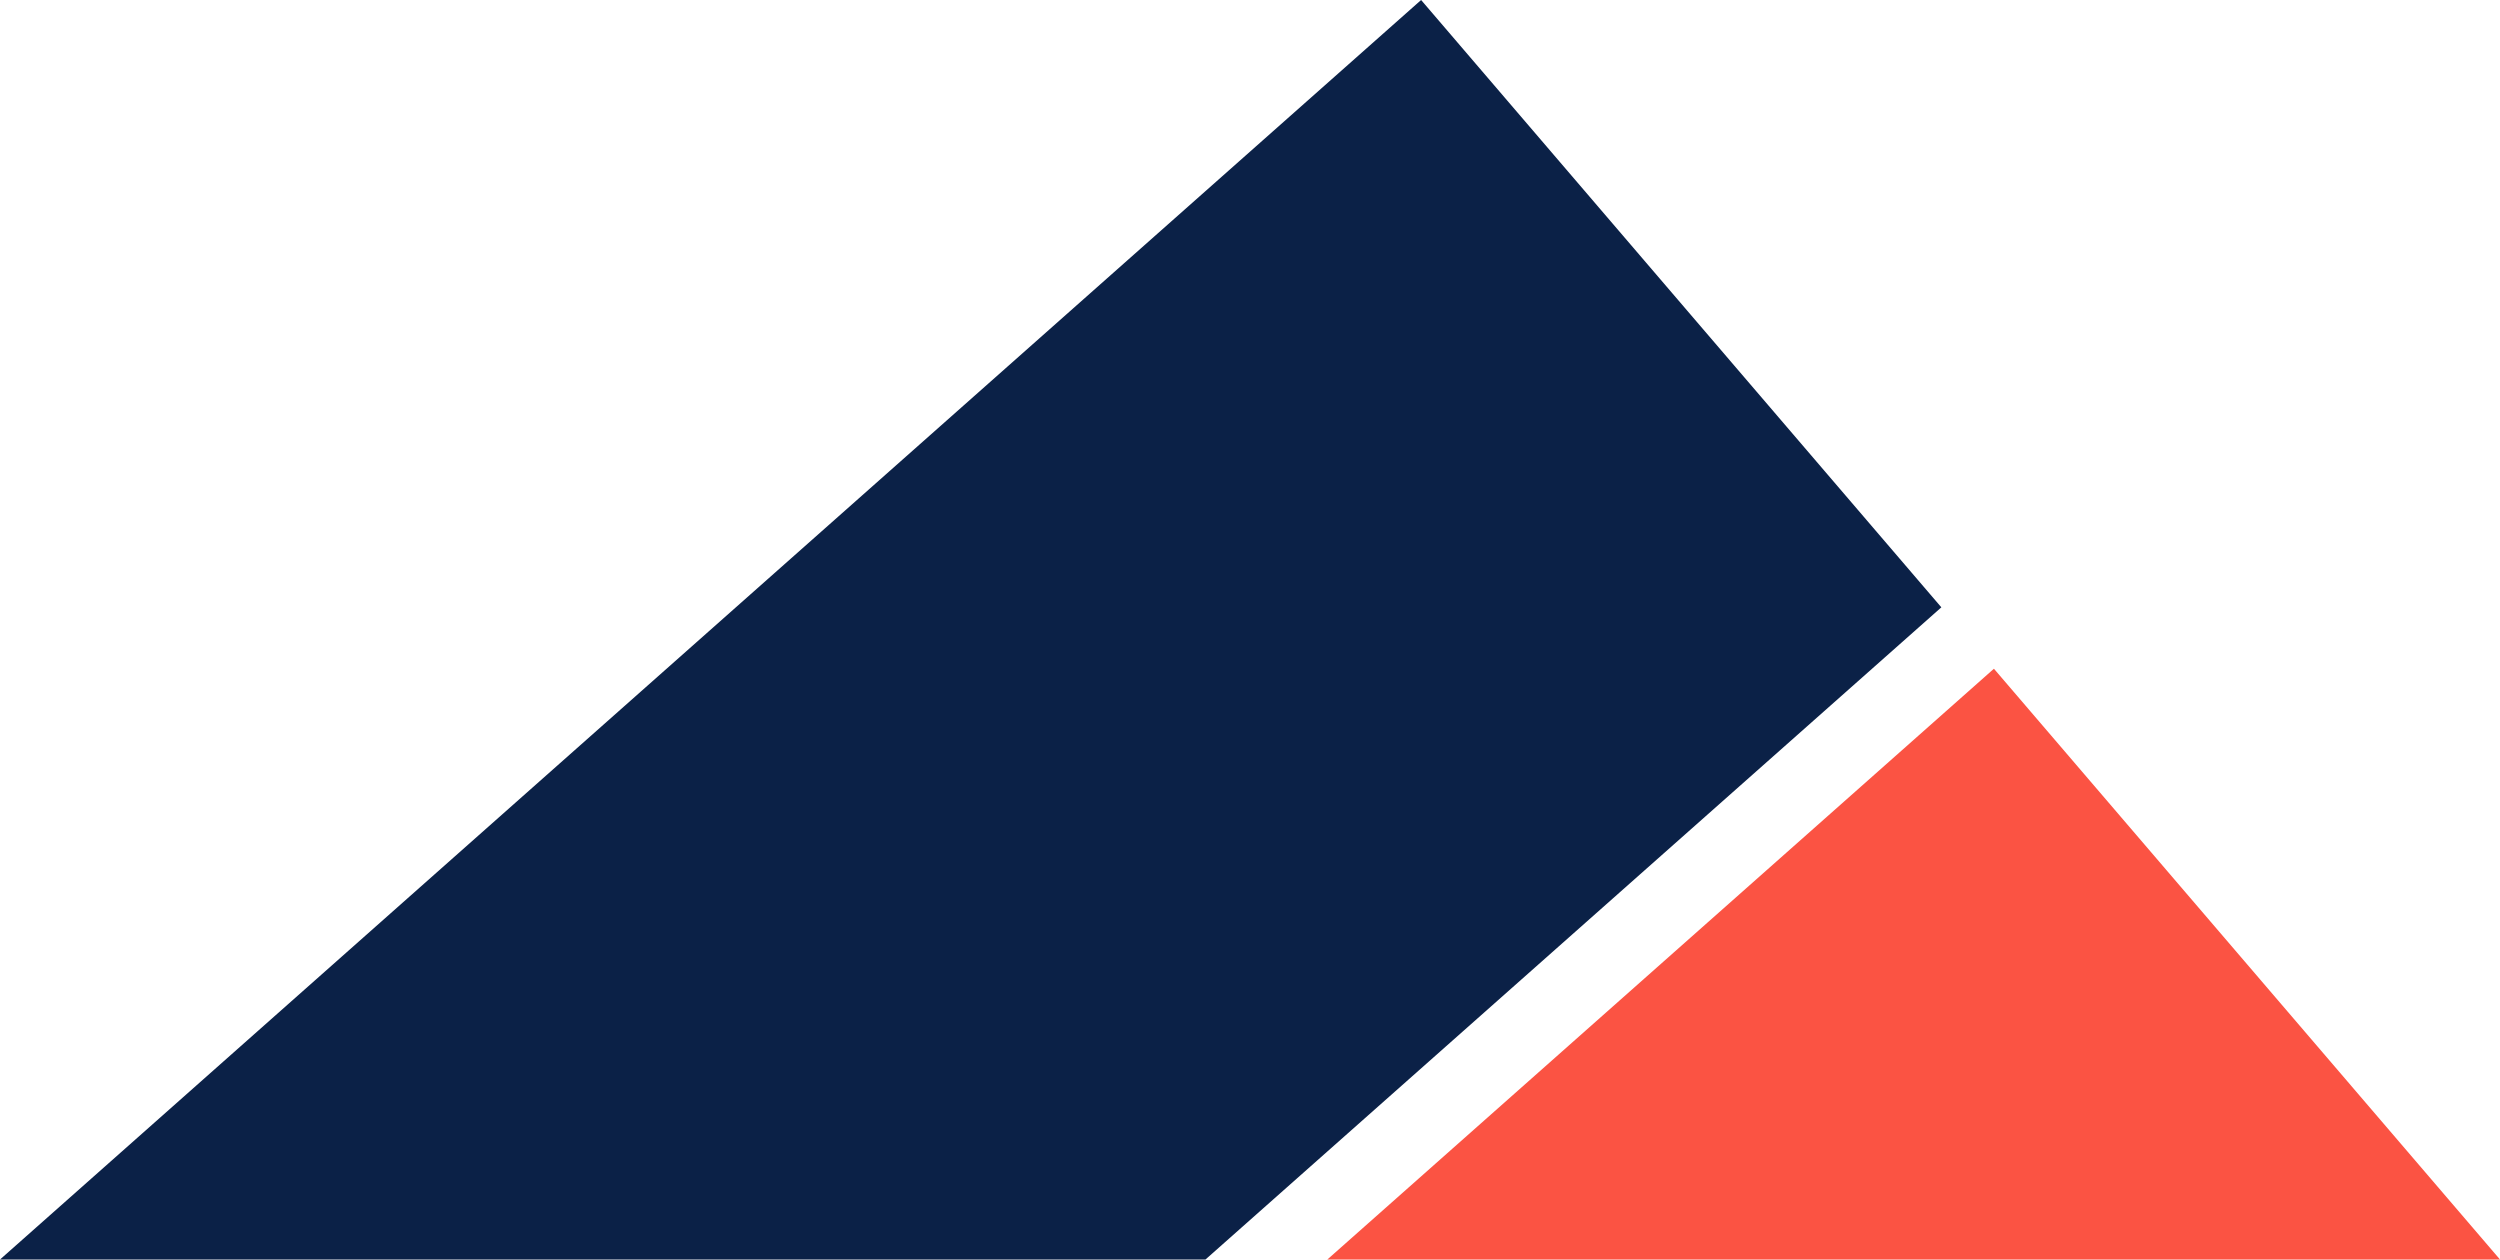
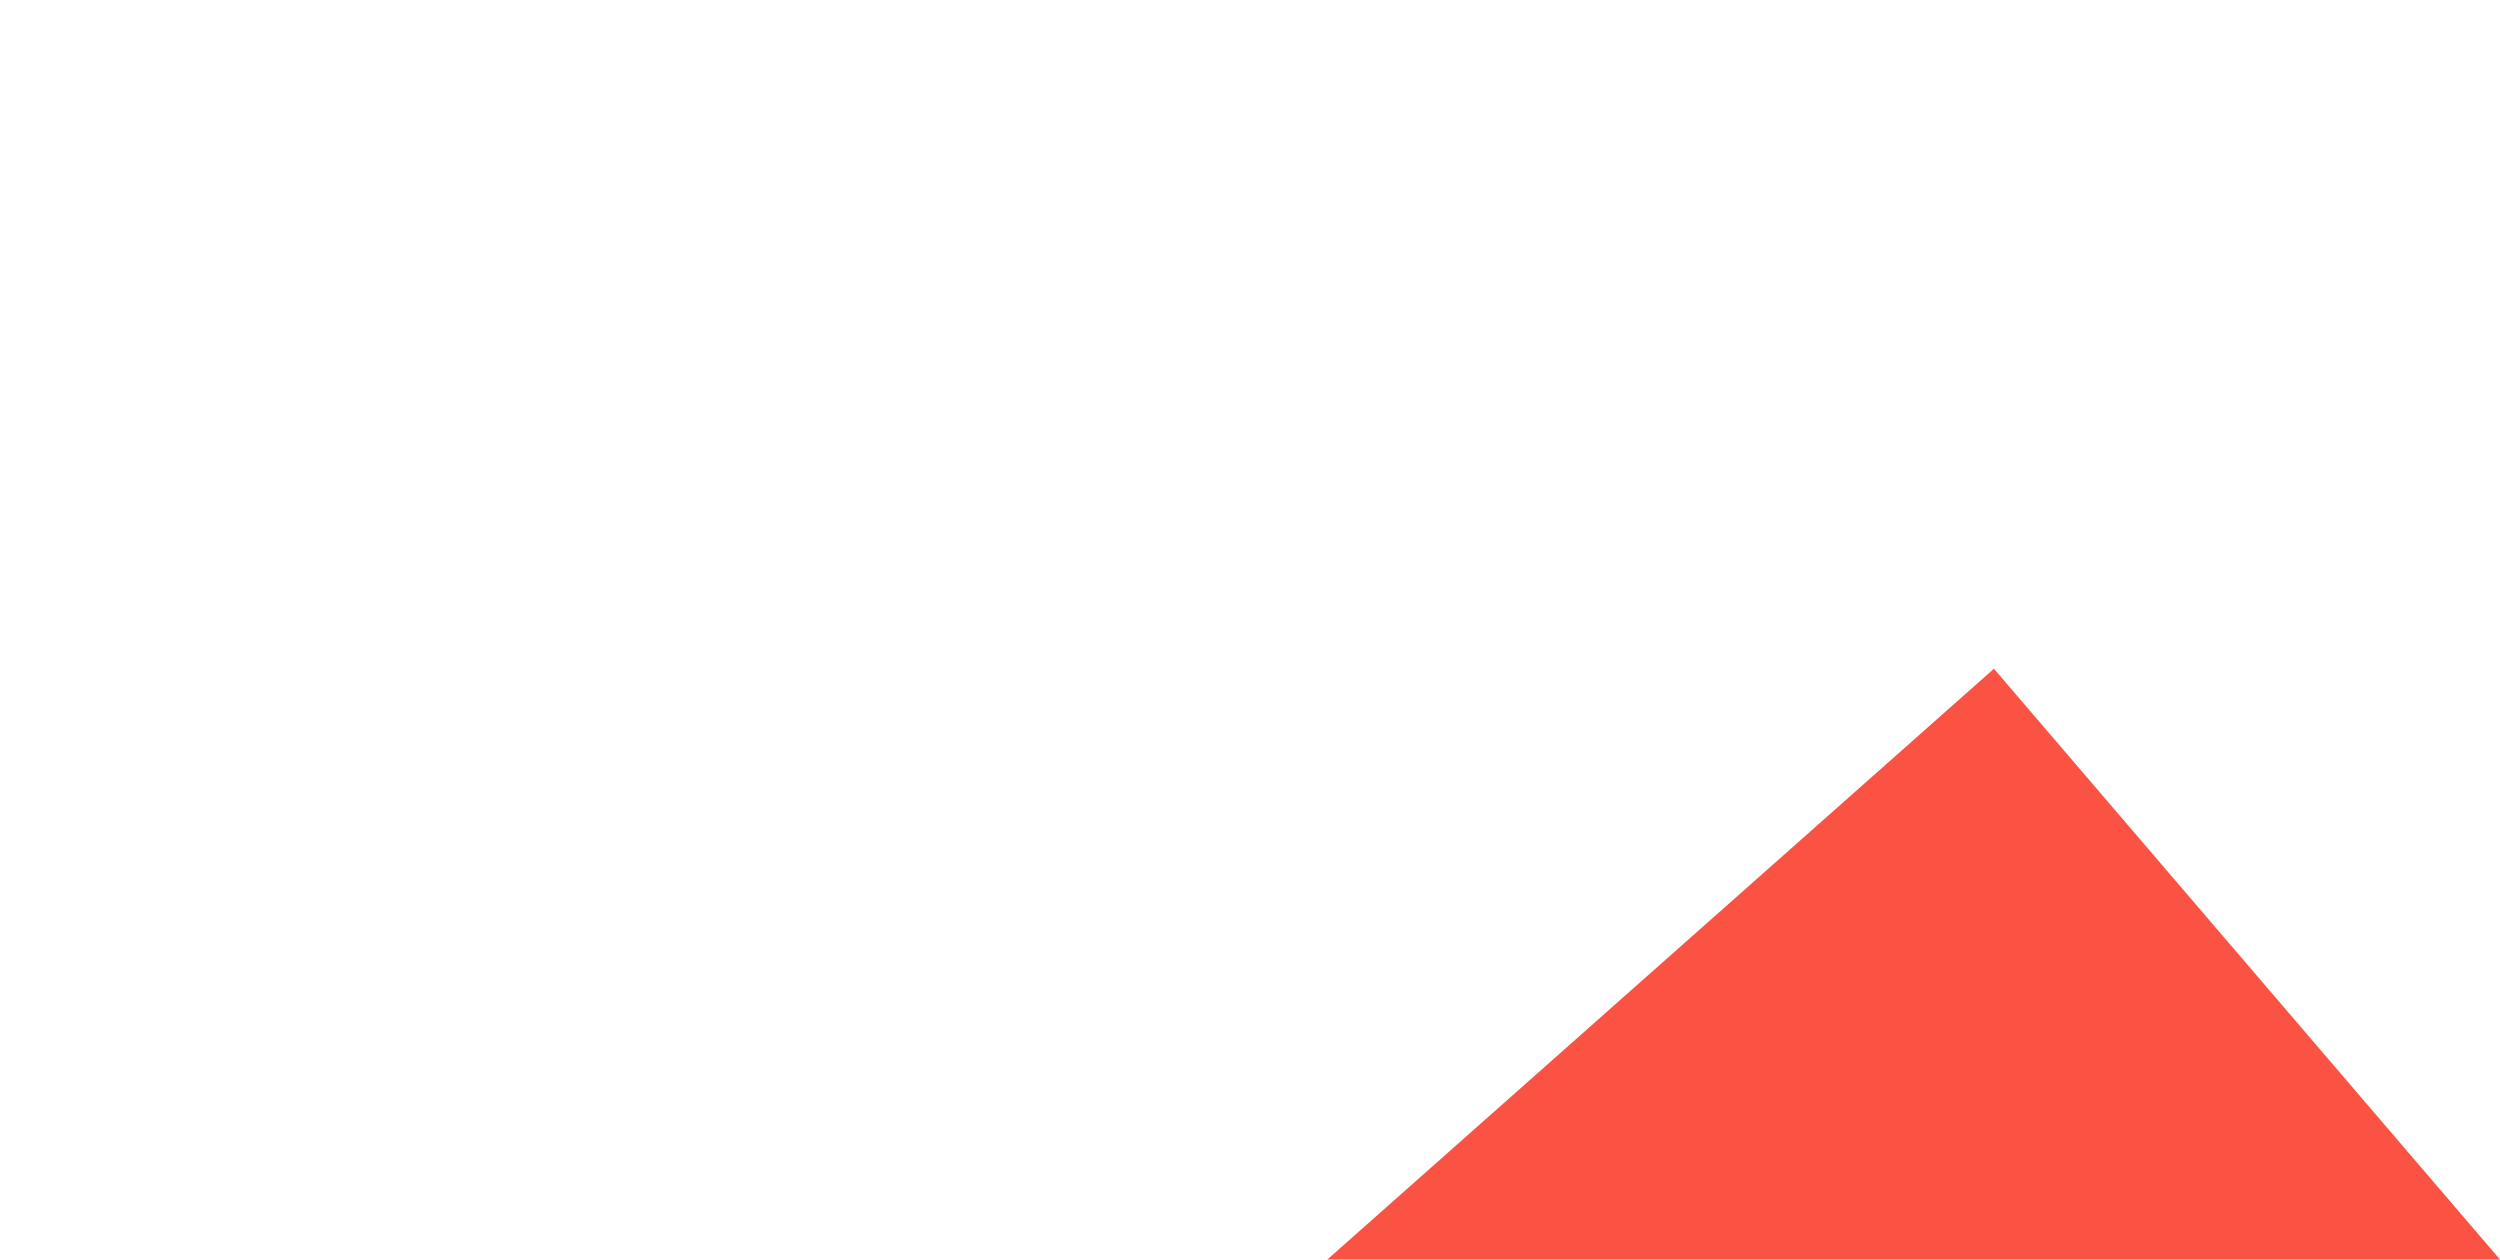
<svg xmlns="http://www.w3.org/2000/svg" width="126.76mm" height="63.862mm" viewBox="0 0 126.76 63.862">
  <g transform="translate(-31.437,-59.593)">
-     <path d="M 129.871,90.387 92.559,123.455 H 31.437 L 103.493,59.593 Z" fill="#0b2147" />
    <path d="M 158.197,123.455 H 98.738 L 132.537,93.5 Z" fill="#fb5343" />
  </g>
</svg>